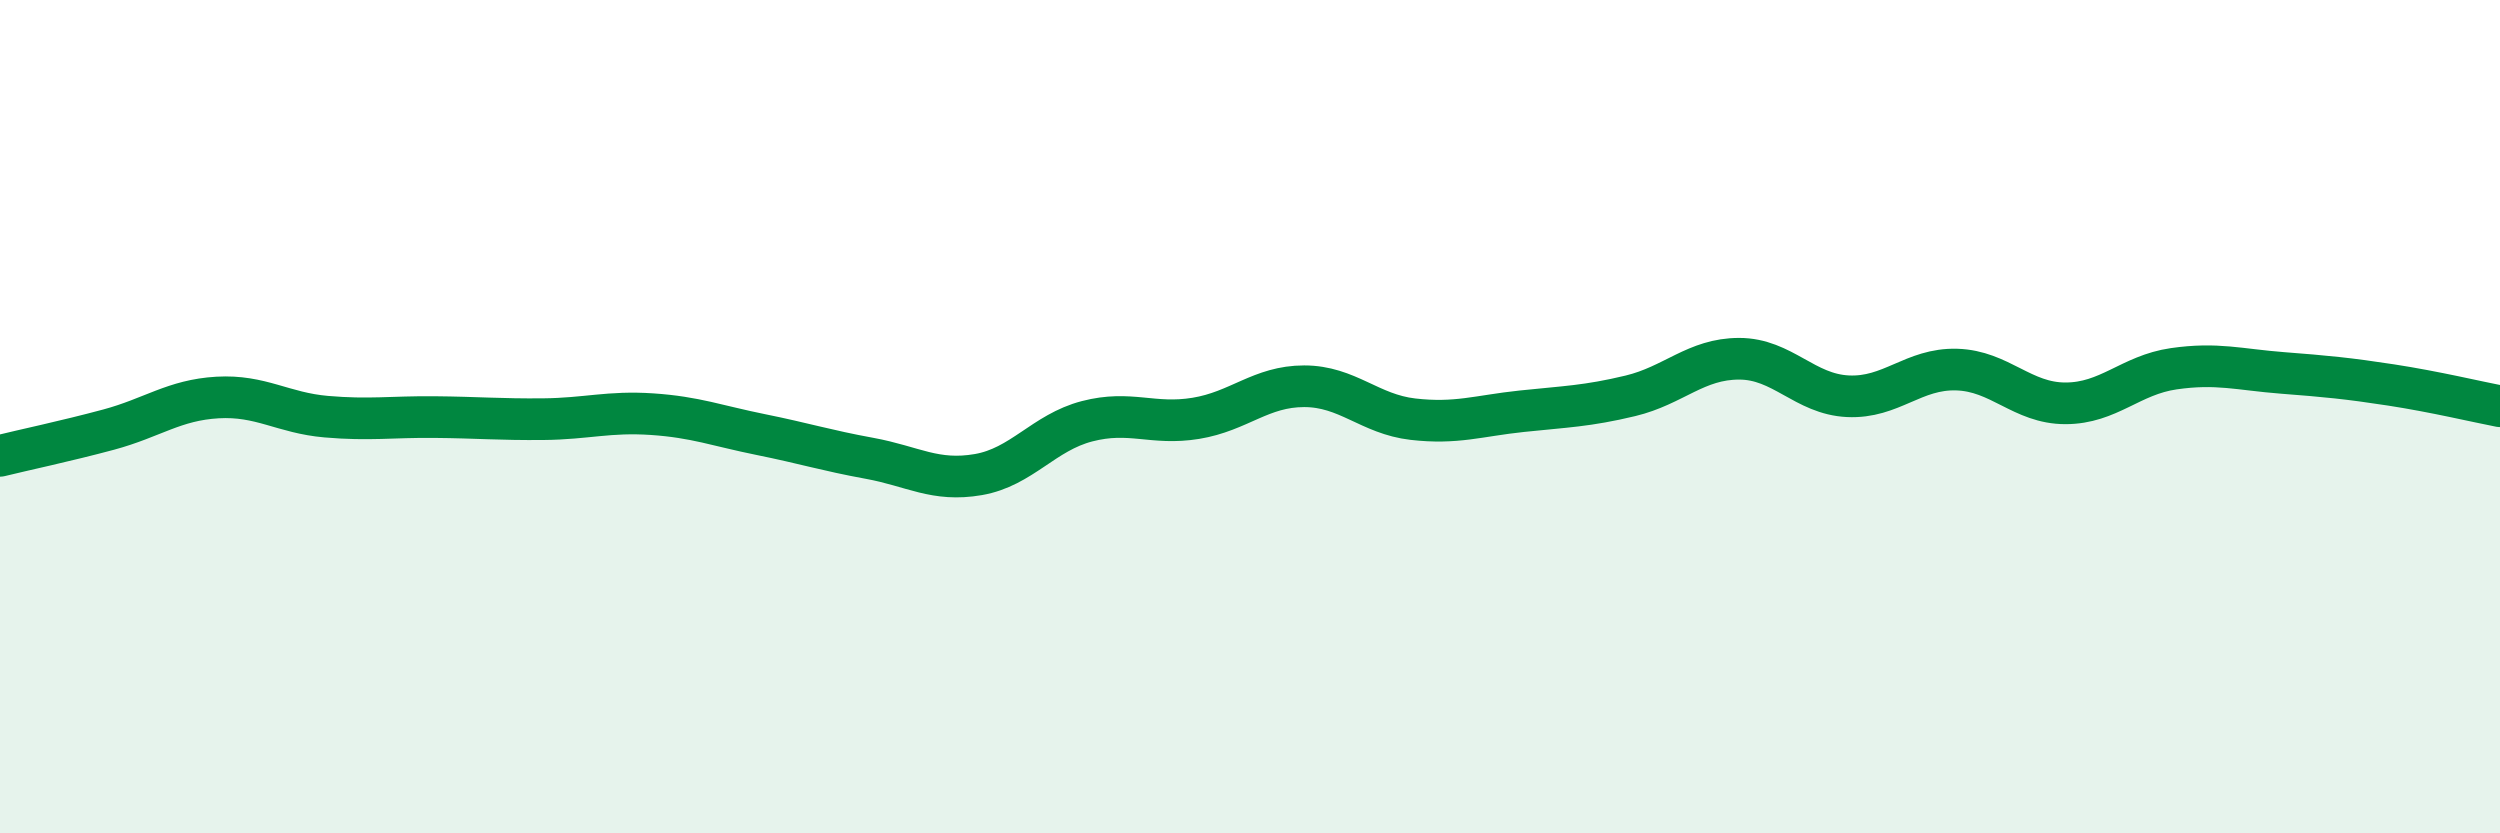
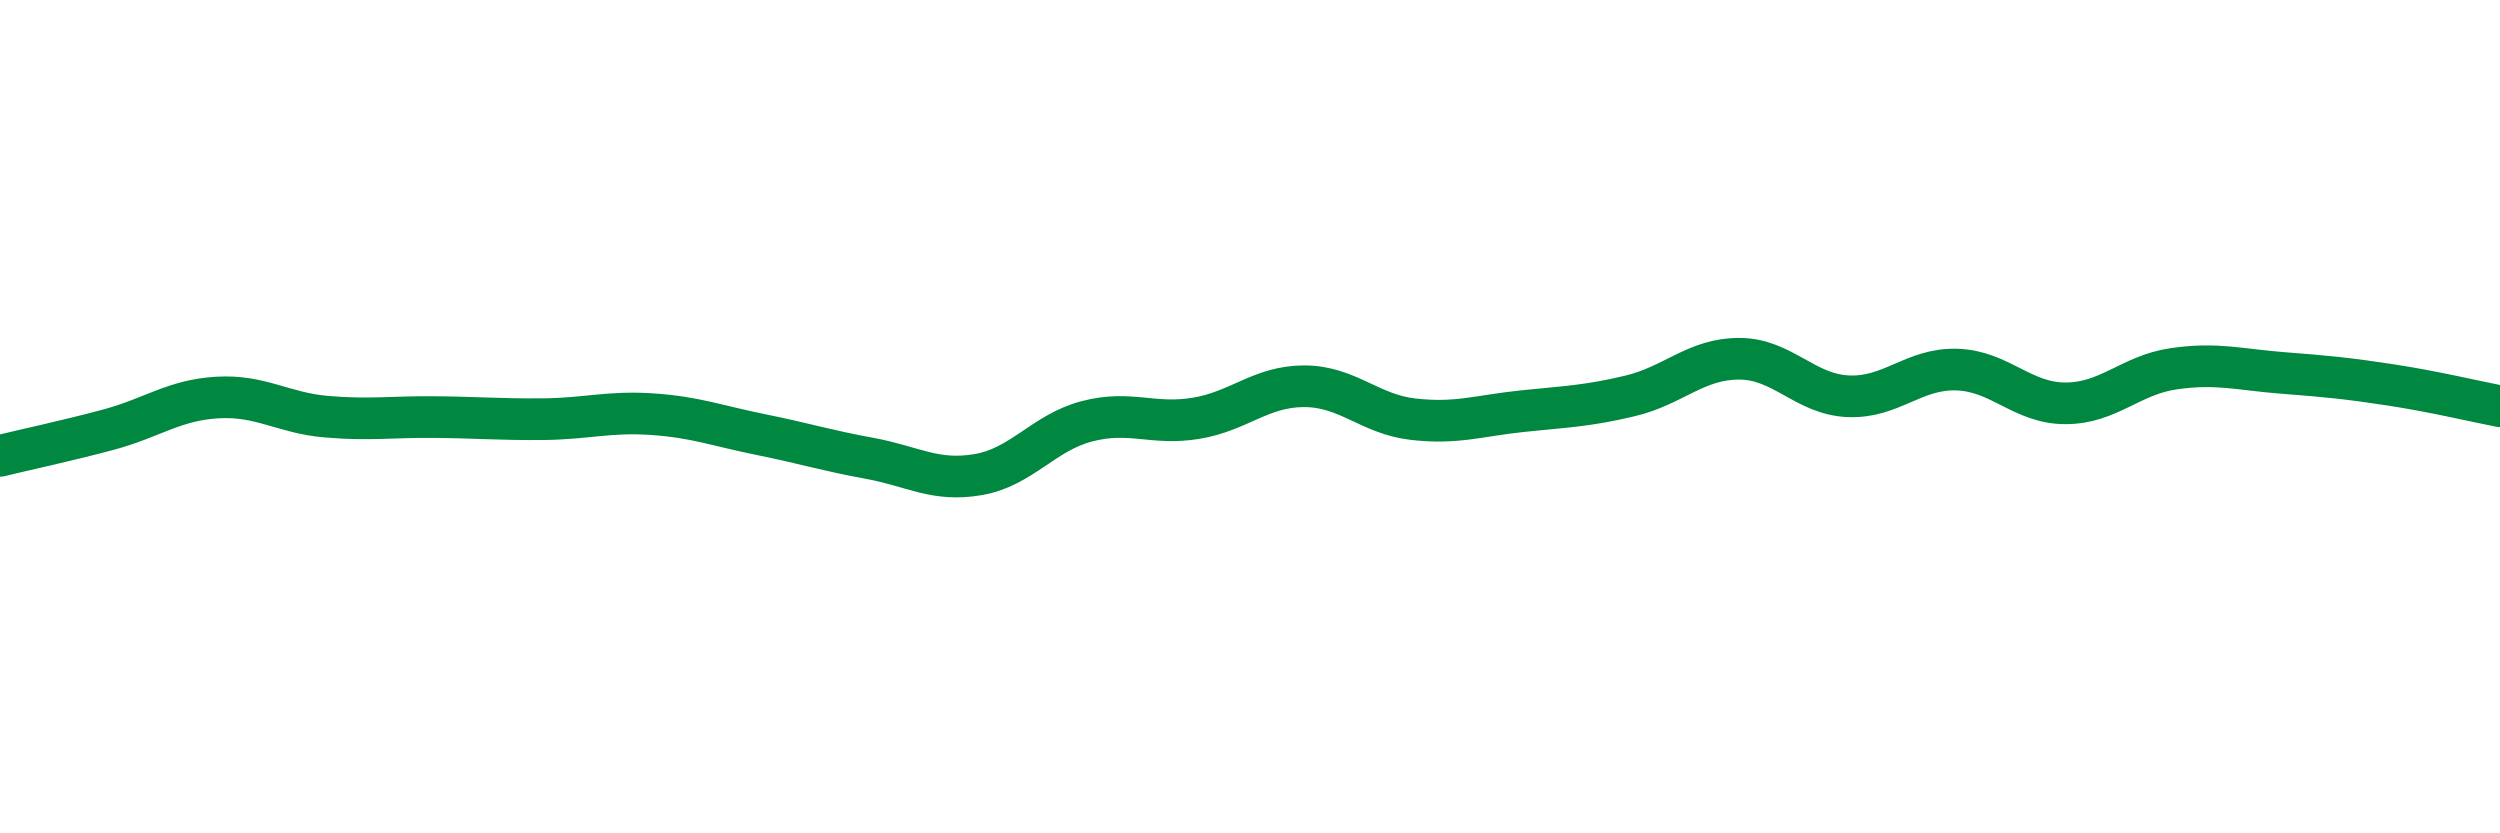
<svg xmlns="http://www.w3.org/2000/svg" width="60" height="20" viewBox="0 0 60 20">
-   <path d="M 0,10.94 C 0.52,10.81 1.57,10.59 2.61,10.31 C 3.65,10.03 4.18,9.6 5.22,9.54 C 6.26,9.48 6.79,9.91 7.83,10 C 8.87,10.09 9.39,10 10.43,10.01 C 11.47,10.02 12,10.07 13.04,10.06 C 14.08,10.05 14.61,9.87 15.65,9.94 C 16.69,10.01 17.22,10.22 18.26,10.43 C 19.3,10.64 19.83,10.81 20.87,11 C 21.91,11.19 22.44,11.57 23.48,11.39 C 24.52,11.21 25.05,10.38 26.09,10.11 C 27.13,9.84 27.66,10.21 28.7,10.04 C 29.74,9.87 30.26,9.27 31.3,9.27 C 32.34,9.27 32.87,9.94 33.91,10.06 C 34.95,10.18 35.48,9.98 36.52,9.87 C 37.56,9.76 38.09,9.75 39.13,9.5 C 40.17,9.25 40.7,8.61 41.74,8.61 C 42.78,8.61 43.31,9.46 44.35,9.51 C 45.39,9.56 45.92,8.84 46.96,8.87 C 48,8.9 48.53,9.68 49.57,9.68 C 50.61,9.68 51.13,9 52.17,8.85 C 53.21,8.7 53.74,8.87 54.78,8.95 C 55.82,9.03 56.35,9.08 57.39,9.24 C 58.43,9.4 59.48,9.65 60,9.75L60 20L0 20Z" fill="#008740" opacity="0.1" stroke-linecap="round" stroke-linejoin="round" />
  <path d="M 0,10.94 C 0.52,10.81 1.57,10.59 2.61,10.31 C 3.65,10.03 4.18,9.6 5.22,9.54 C 6.26,9.48 6.79,9.91 7.83,10 C 8.87,10.09 9.39,10 10.43,10.01 C 11.47,10.02 12,10.07 13.04,10.06 C 14.08,10.05 14.61,9.87 15.65,9.94 C 16.69,10.01 17.22,10.22 18.26,10.43 C 19.3,10.64 19.83,10.81 20.87,11 C 21.91,11.19 22.44,11.57 23.48,11.39 C 24.52,11.21 25.05,10.38 26.09,10.11 C 27.13,9.84 27.66,10.21 28.7,10.04 C 29.74,9.87 30.26,9.27 31.3,9.27 C 32.34,9.27 32.87,9.94 33.91,10.06 C 34.95,10.18 35.48,9.98 36.52,9.87 C 37.56,9.76 38.09,9.75 39.13,9.5 C 40.17,9.25 40.7,8.61 41.74,8.61 C 42.78,8.61 43.31,9.46 44.35,9.51 C 45.39,9.56 45.92,8.84 46.96,8.87 C 48,8.9 48.53,9.68 49.57,9.68 C 50.61,9.68 51.13,9 52.17,8.85 C 53.21,8.7 53.74,8.87 54.78,8.95 C 55.82,9.03 56.35,9.08 57.39,9.24 C 58.43,9.4 59.48,9.65 60,9.75" stroke="#008740" stroke-width="1" fill="none" stroke-linecap="round" stroke-linejoin="round" />
</svg>